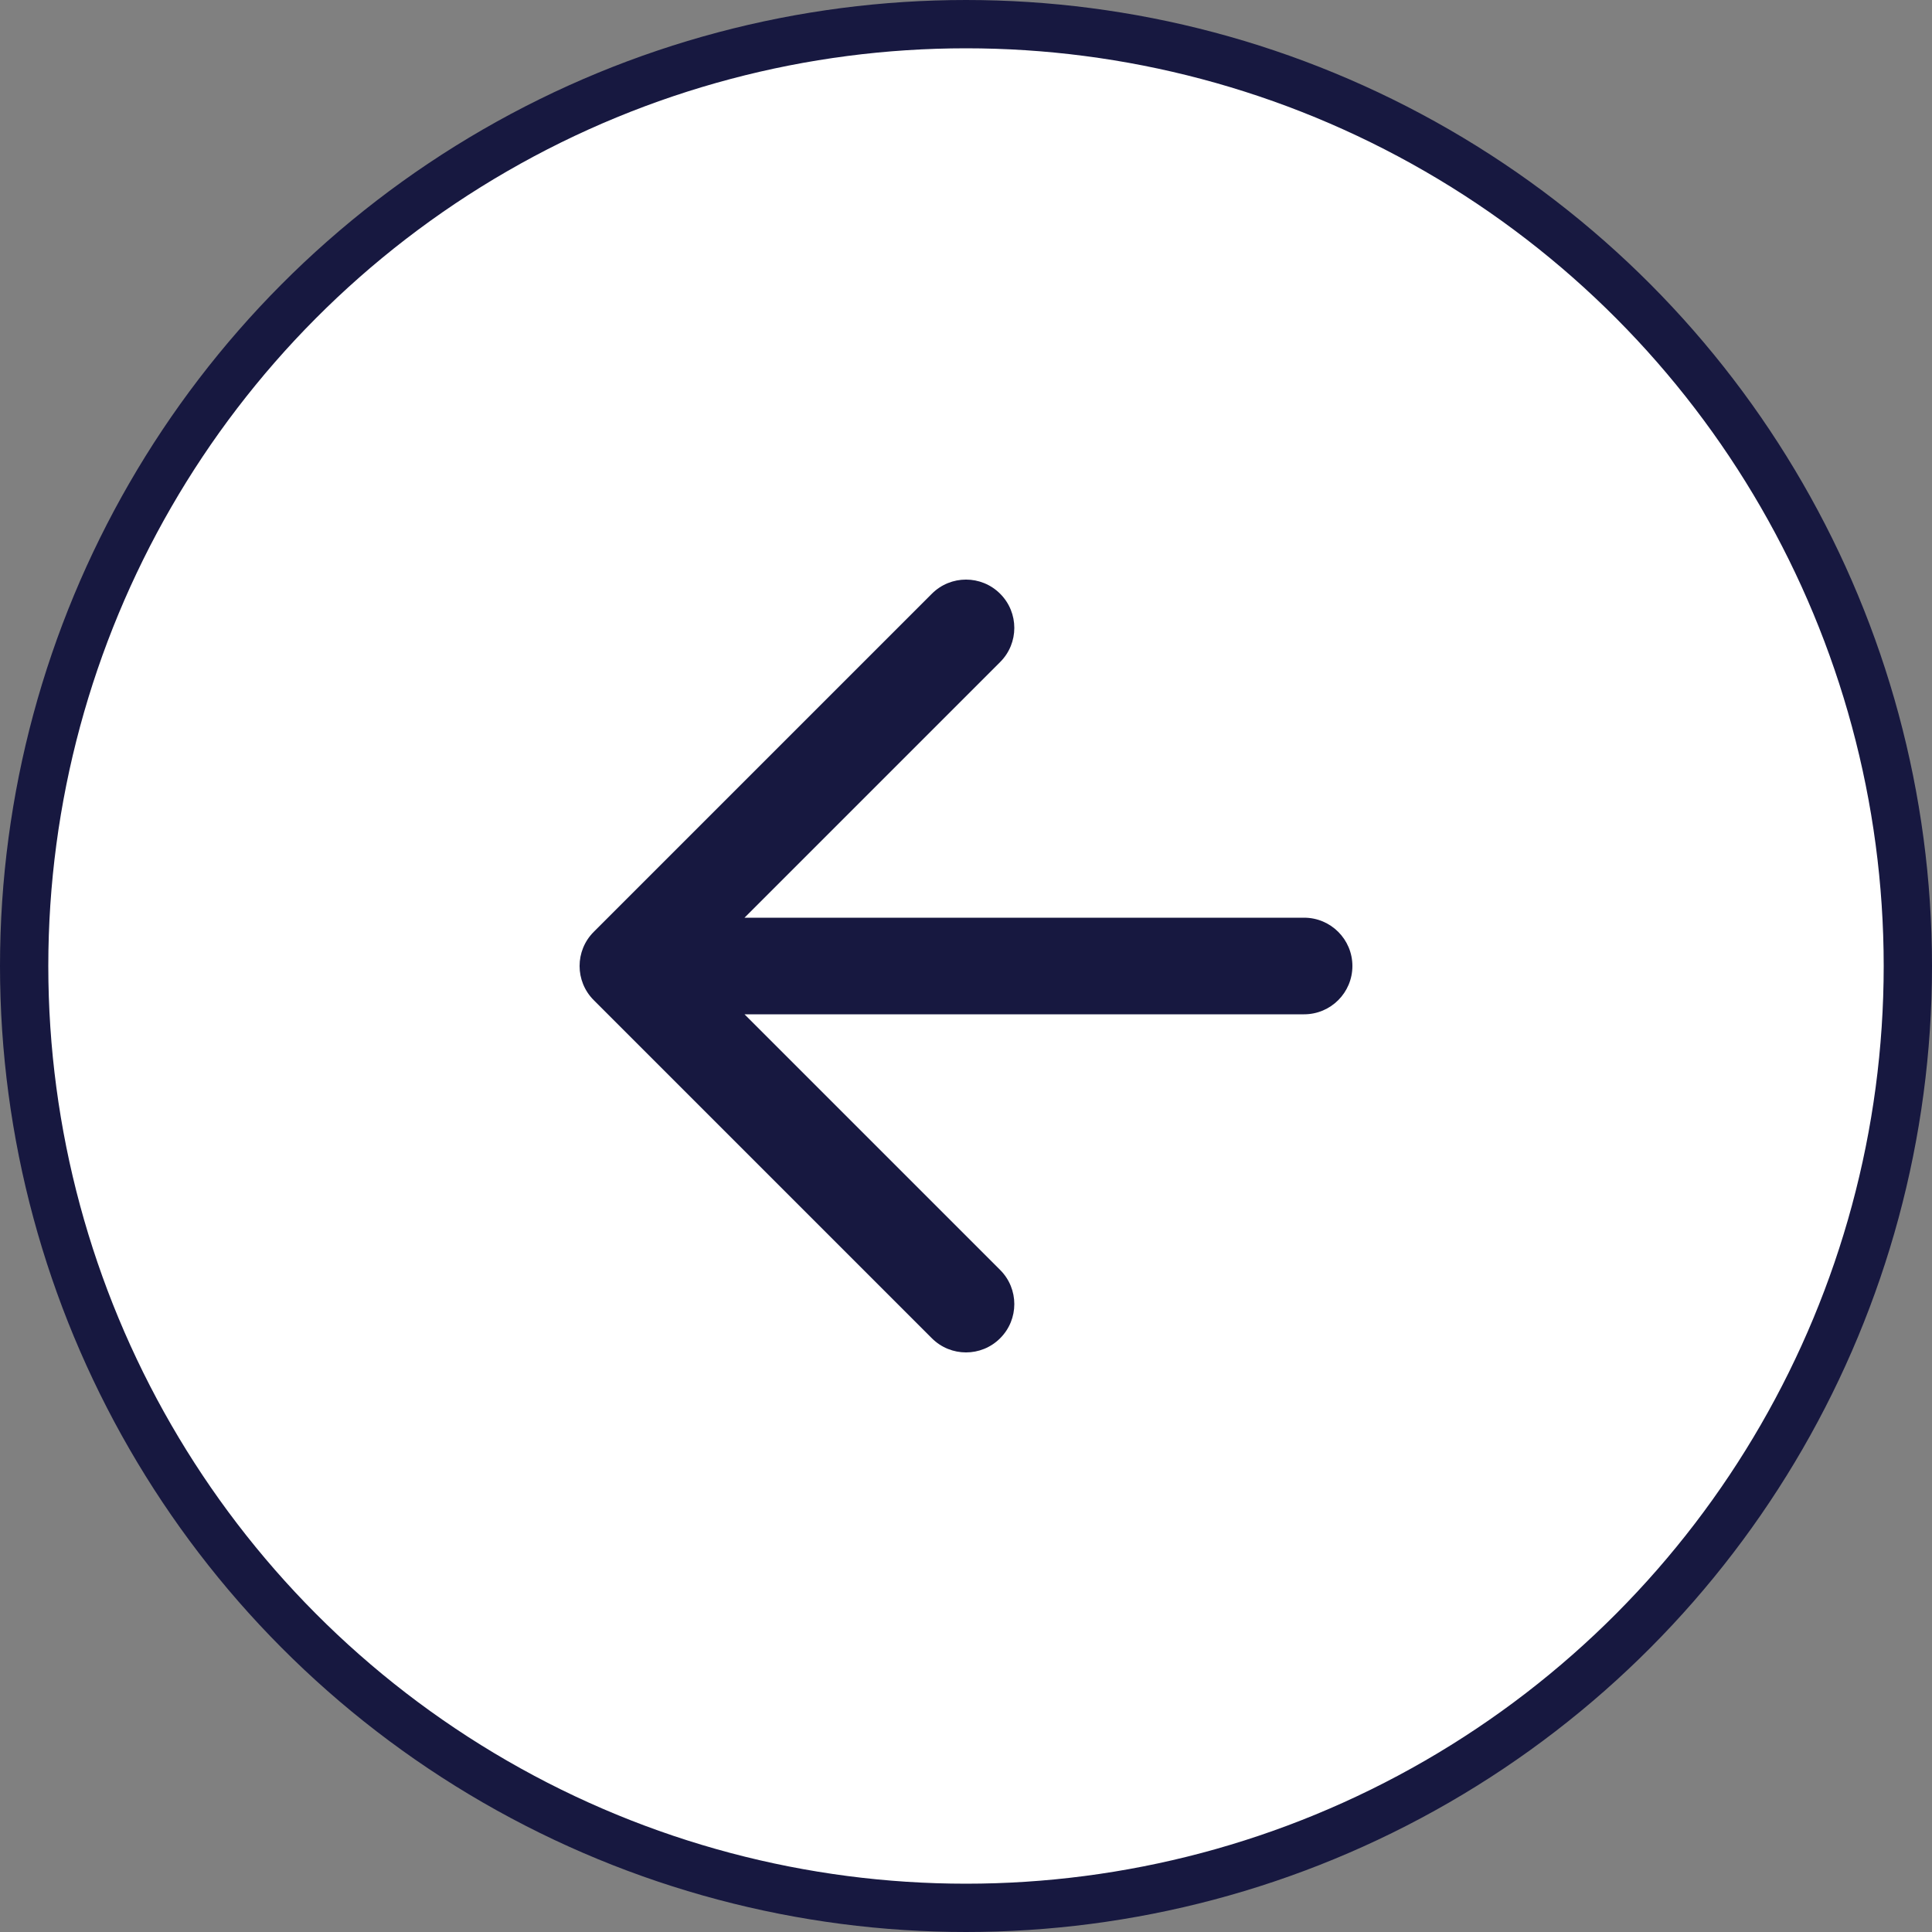
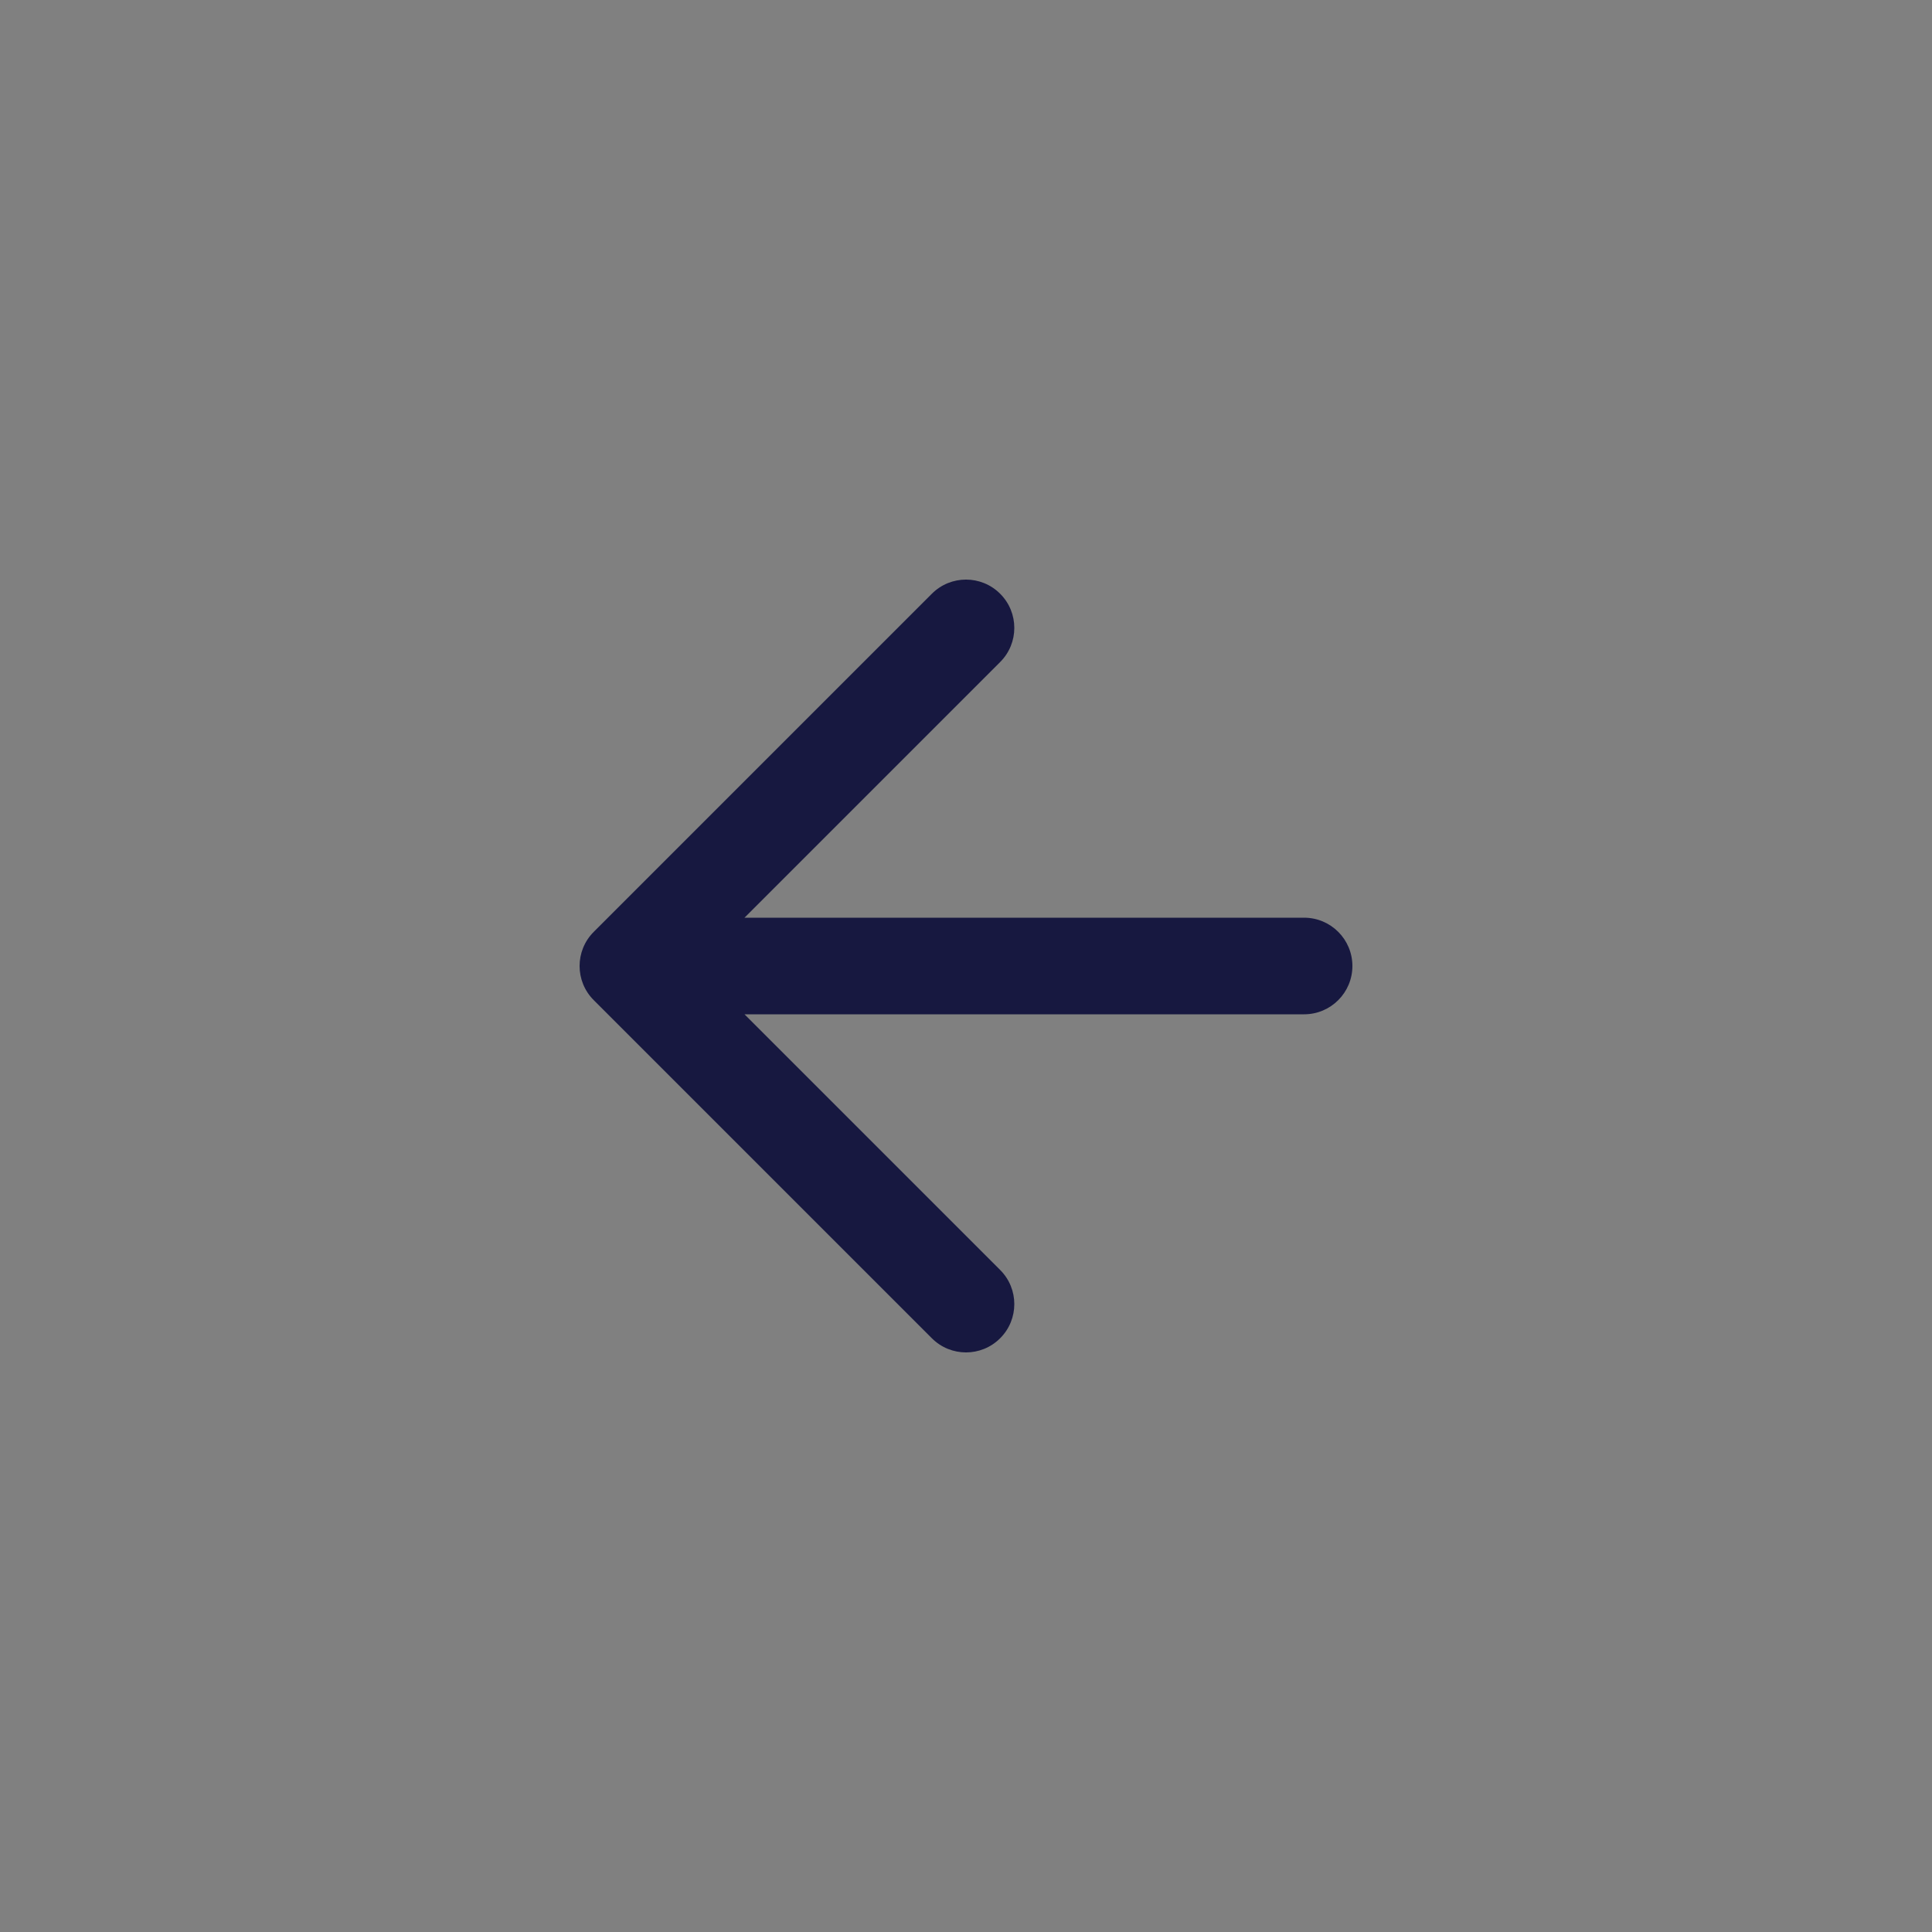
<svg xmlns="http://www.w3.org/2000/svg" width="40" height="40" viewBox="0 0 40 40" fill="none">
  <rect x="0" y="0" width="40" height="40" fill="#808080" stroke="none" />
-   <circle cx="20" cy="20" r="19.5" transform="matrix(-1 0 0 1 40 0)" fill="white" stroke="#171840" />
  <path fill-rule="evenodd" clip-rule="evenodd" d="M19.293 12.293C19.683 11.902 20.317 11.902 20.707 12.293C21.098 12.683 21.098 13.317 20.707 13.707L15.414 19H27C27.552 19 28 19.448 28 20C28 20.552 27.552 21 27 21H15.414L20.707 26.293C21.098 26.683 21.098 27.317 20.707 27.707C20.317 28.098 19.683 28.098 19.293 27.707L12.293 20.707C11.902 20.317 11.902 19.683 12.293 19.293L19.293 12.293Z" fill="#171840" />
</svg>